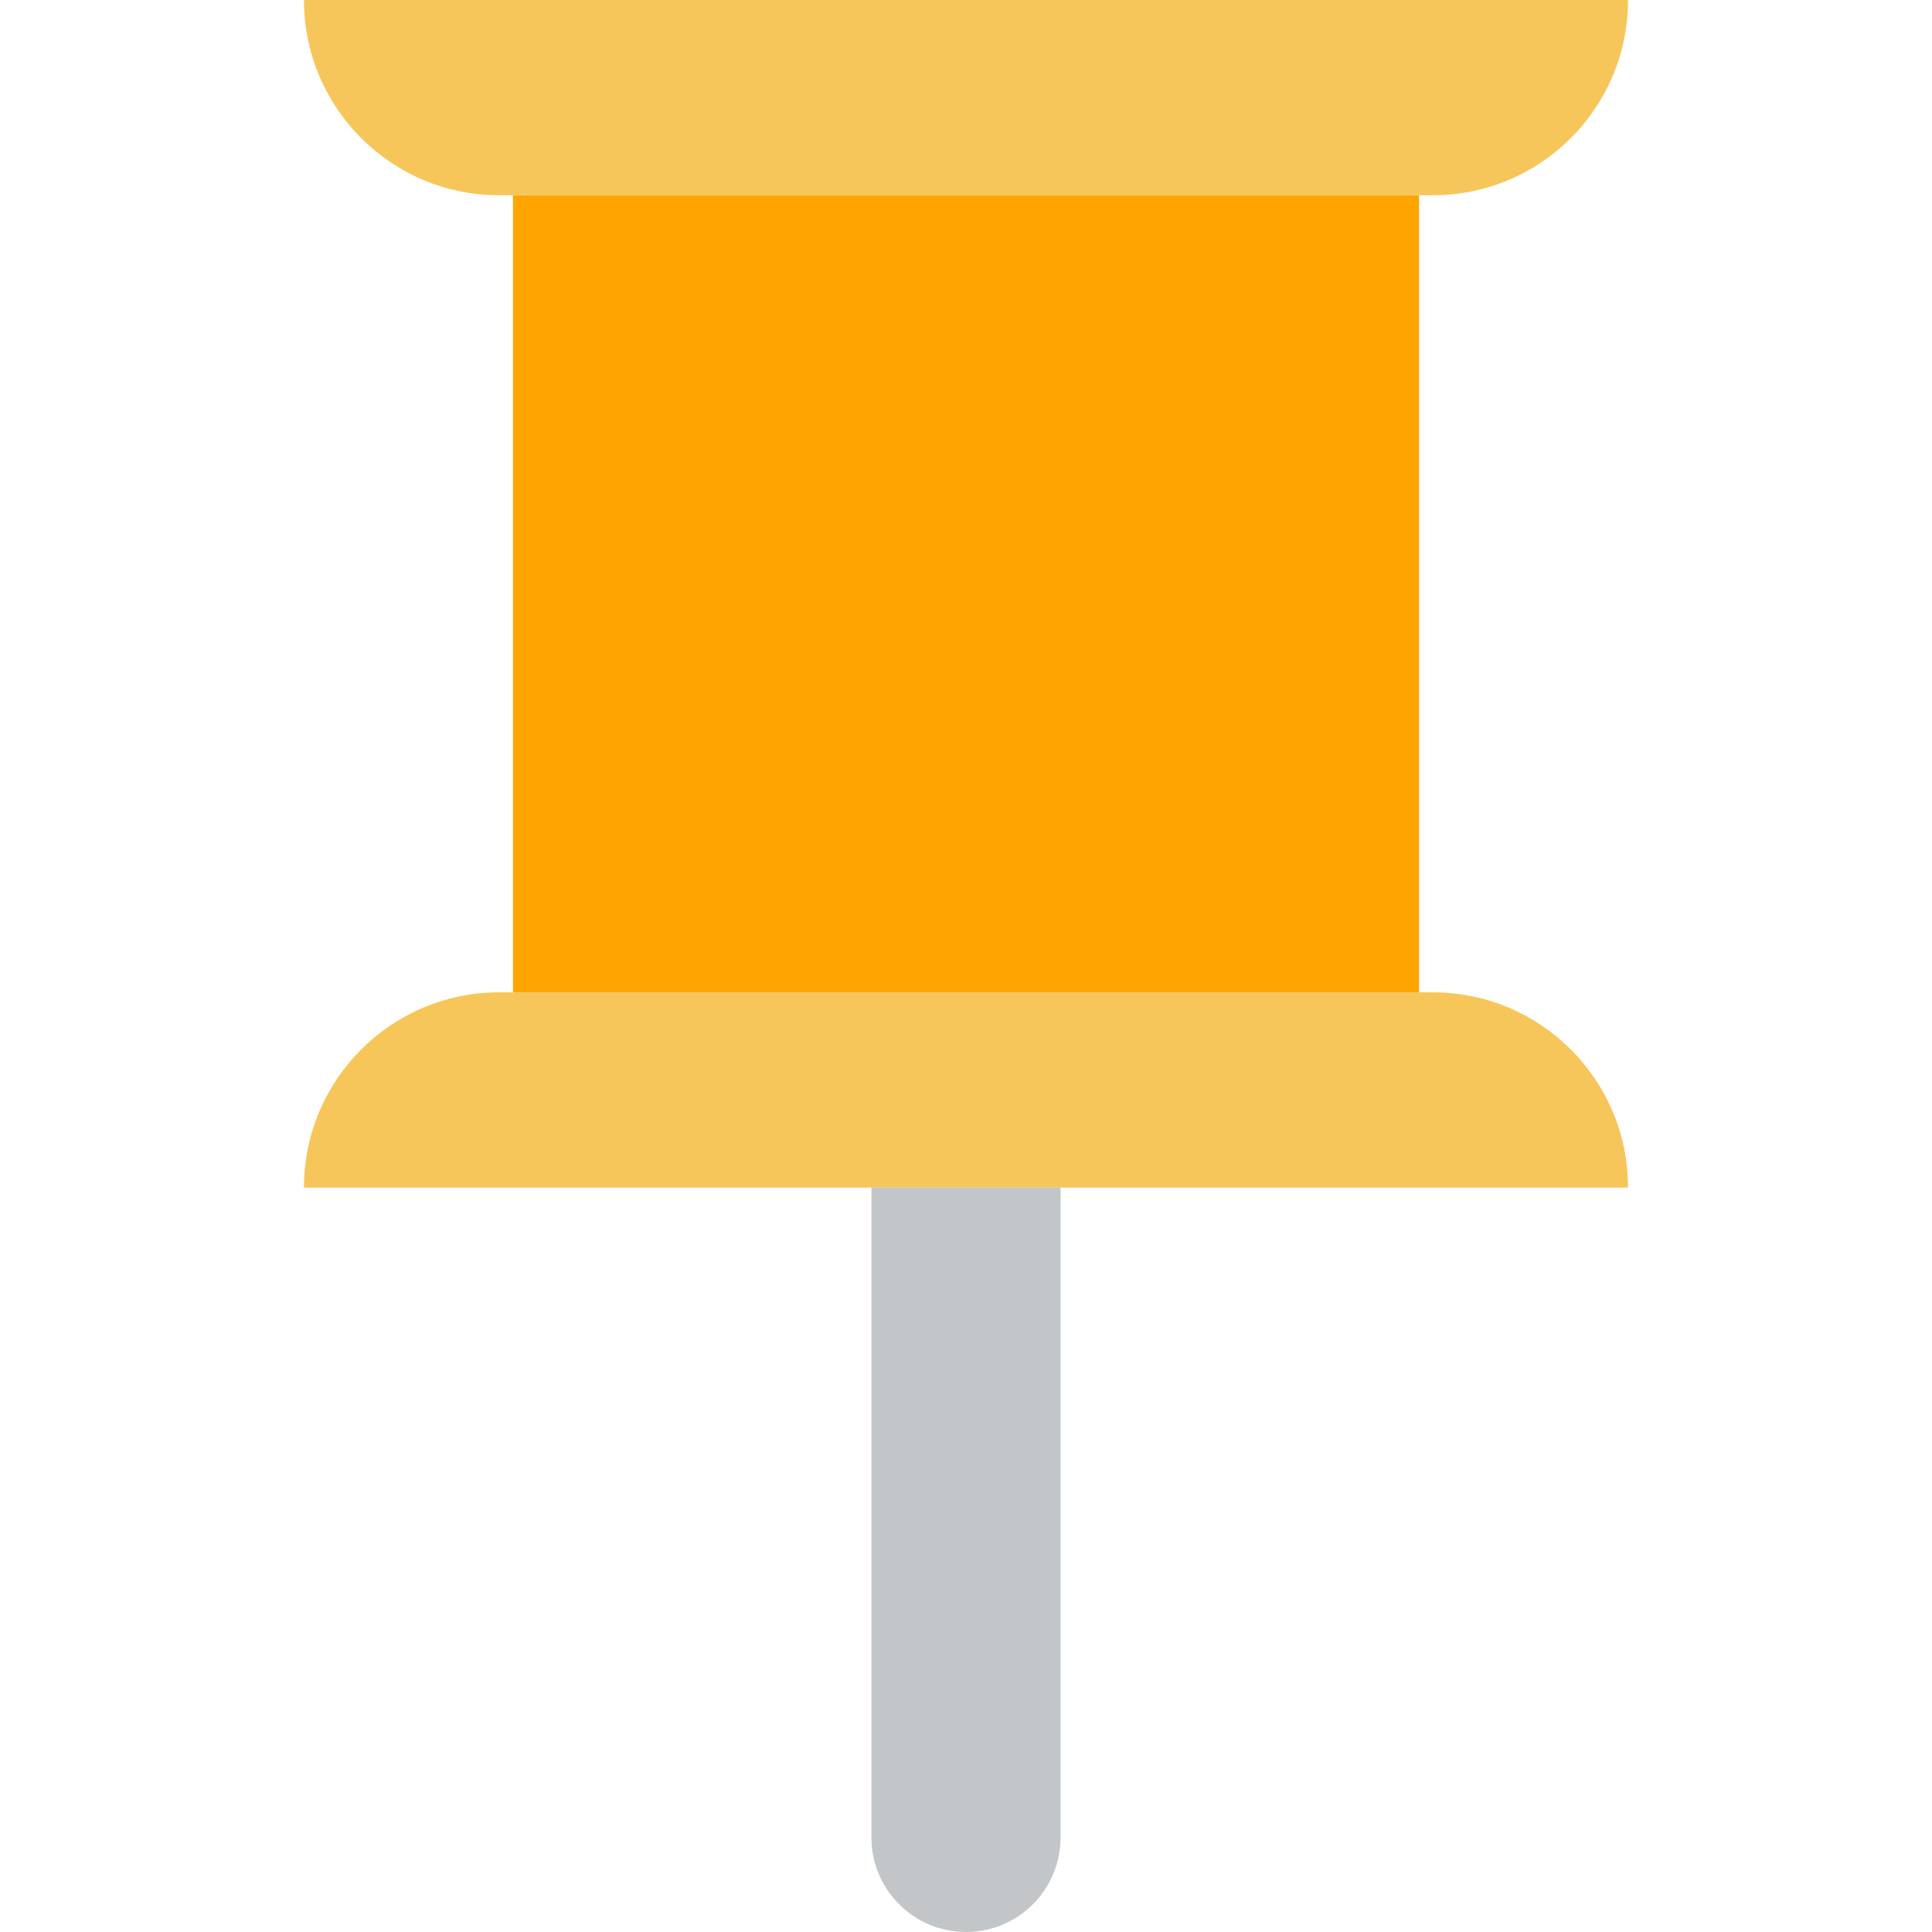
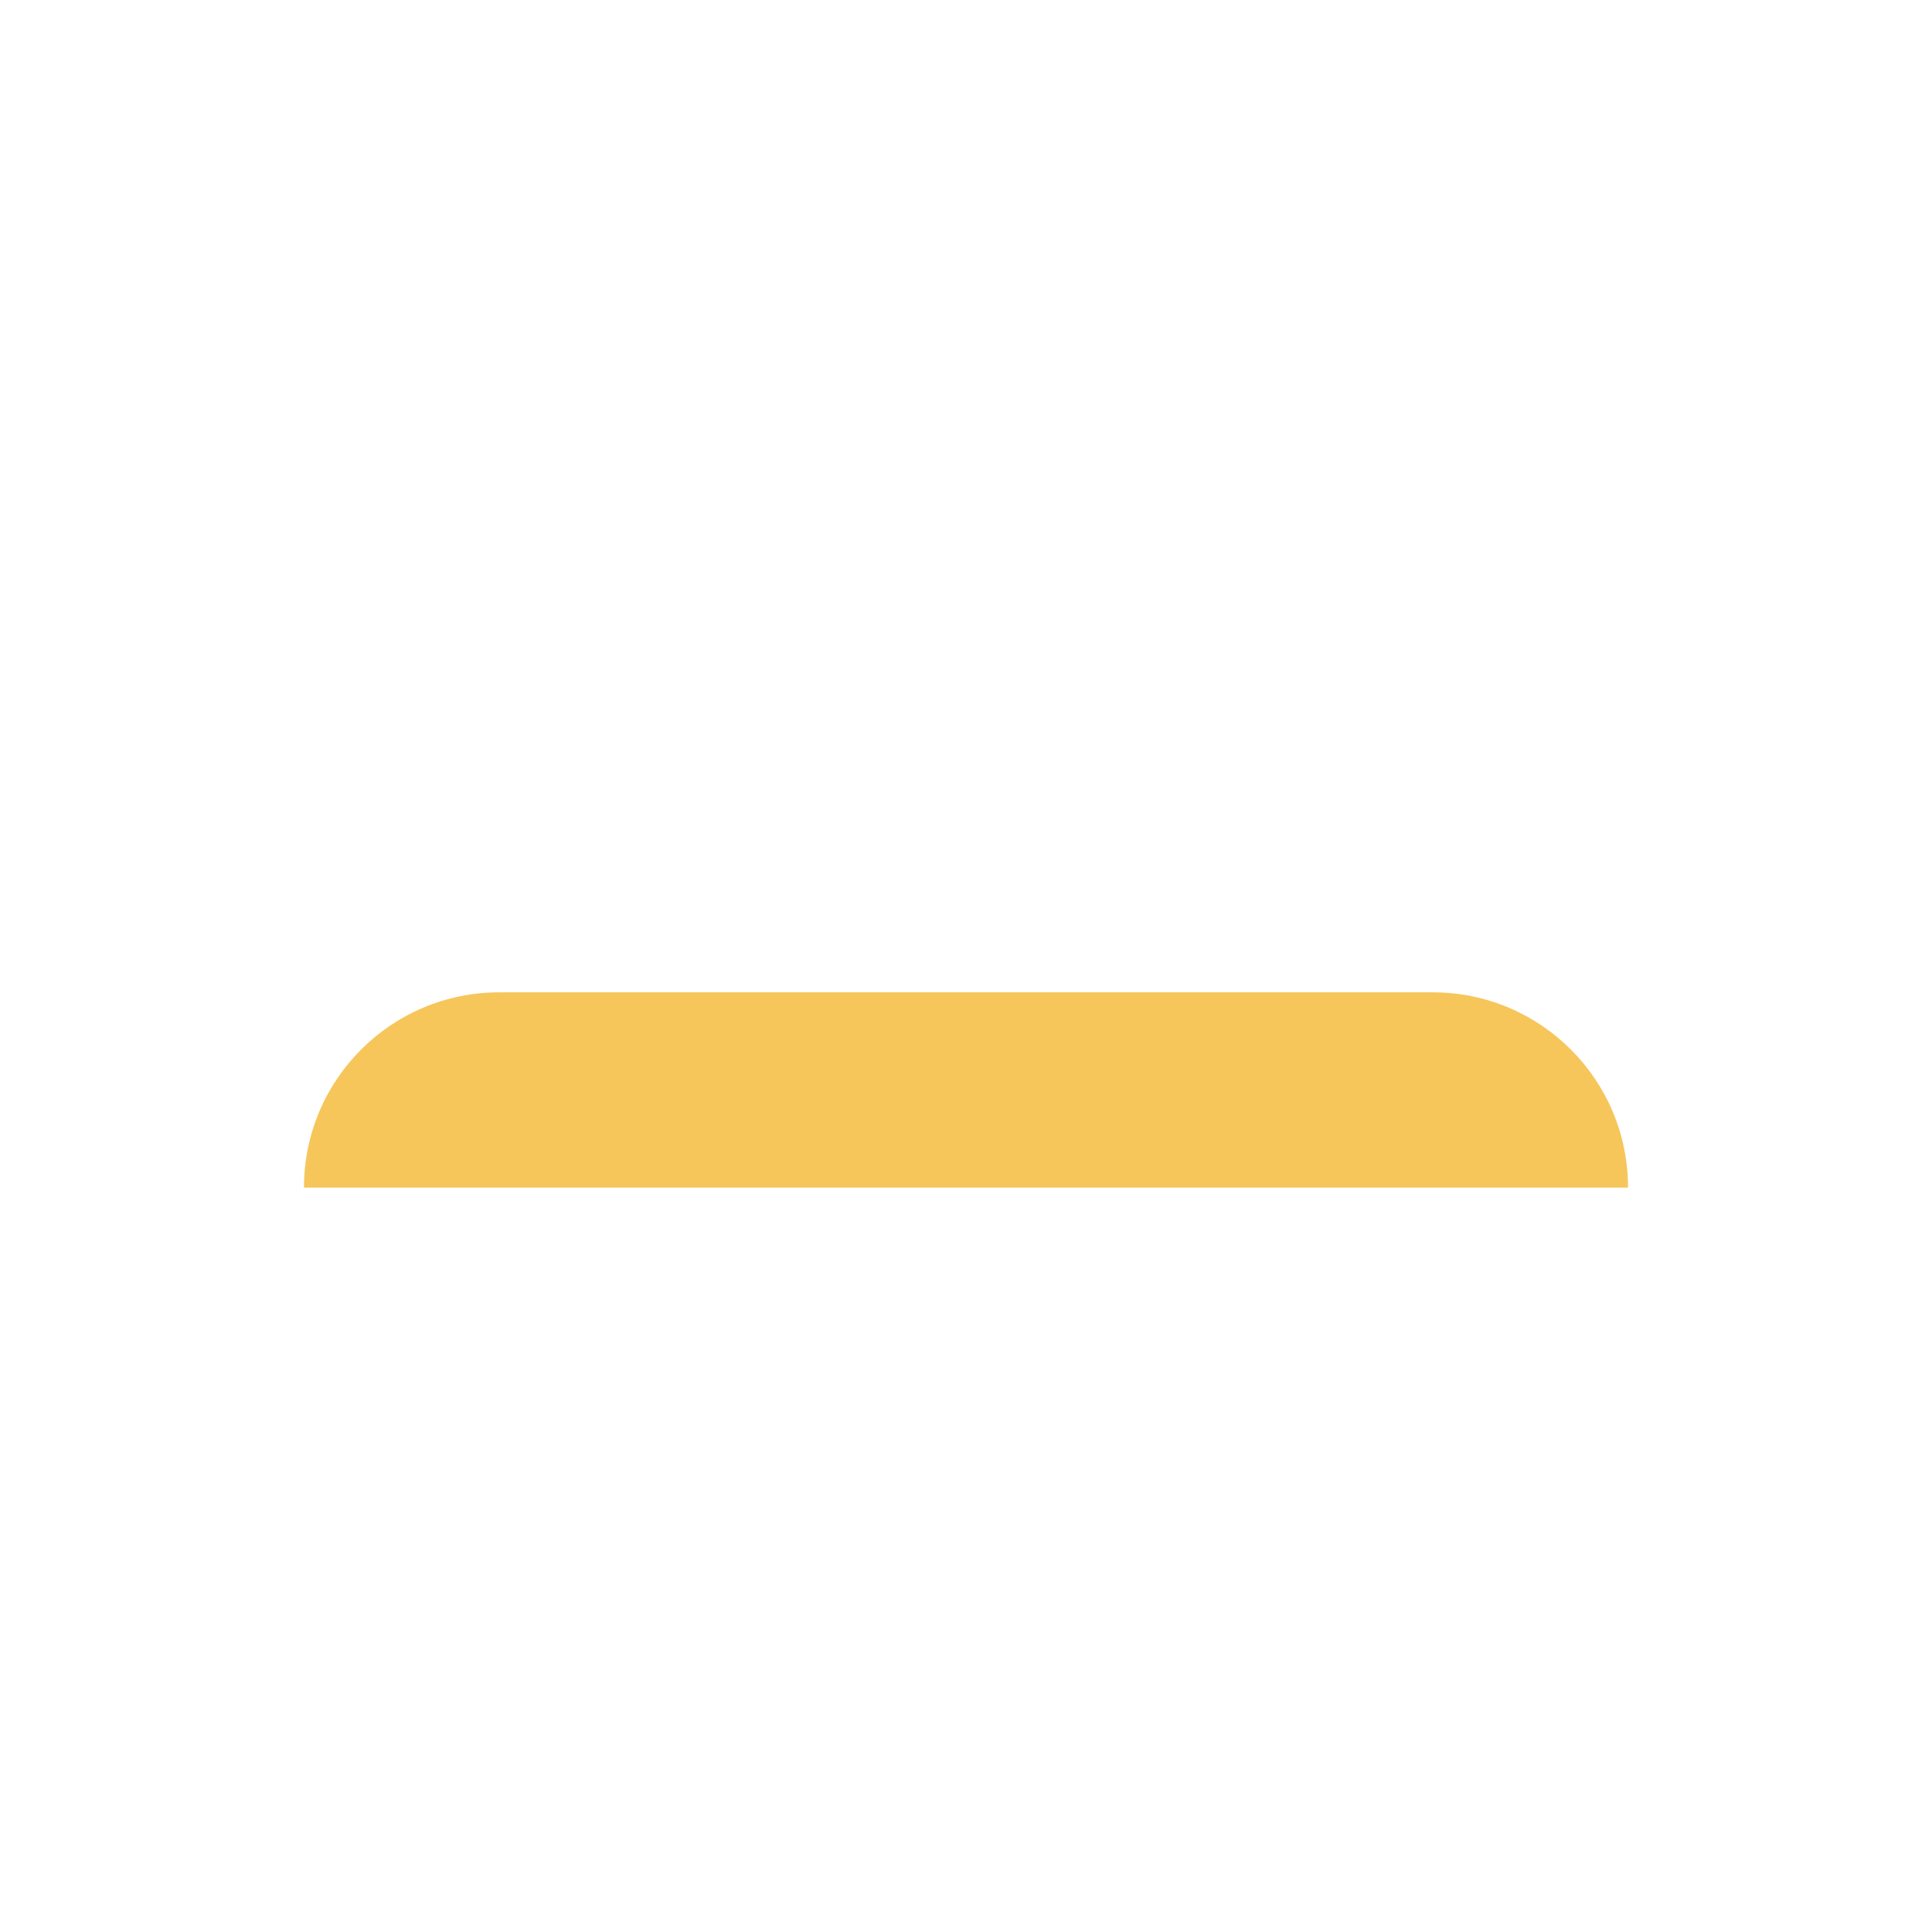
<svg xmlns="http://www.w3.org/2000/svg" version="1.1" id="Layer_1" x="0px" y="0px" viewBox="0 0 316.633 316.633" style="enable-background:new 0 0 316.633 316.633;" xml:space="preserve">
  <g>
    <path style="fill:#F6C65B;" d="M266.816,194.633c0-17.673-14.327-32-32-32h-153c-17.673,0-32,14.327-32,32H266.816z" />
-     <path style="fill:#F6C65B;" d="M49.816,0c0,17.673,14.327,32,32,32h153c17.673,0,32-14.327,32-32H49.816z" />
-     <rect x="84.07" y="32" style="fill:#FFA400;" width="148.493" height="130.633" />
-     <path style="fill:#C3C6C8;" d="M142.816,301.133v-106.5h31v106.5c0,8.561-6.939,15.5-15.5,15.5S142.816,309.693,142.816,301.133z" />
  </g>
  <g>
</g>
  <g>
</g>
  <g>
</g>
  <g>
</g>
  <g>
</g>
  <g>
</g>
  <g>
</g>
  <g>
</g>
  <g>
</g>
  <g>
</g>
  <g>
</g>
  <g>
</g>
  <g>
</g>
  <g>
</g>
  <g>
</g>
</svg>